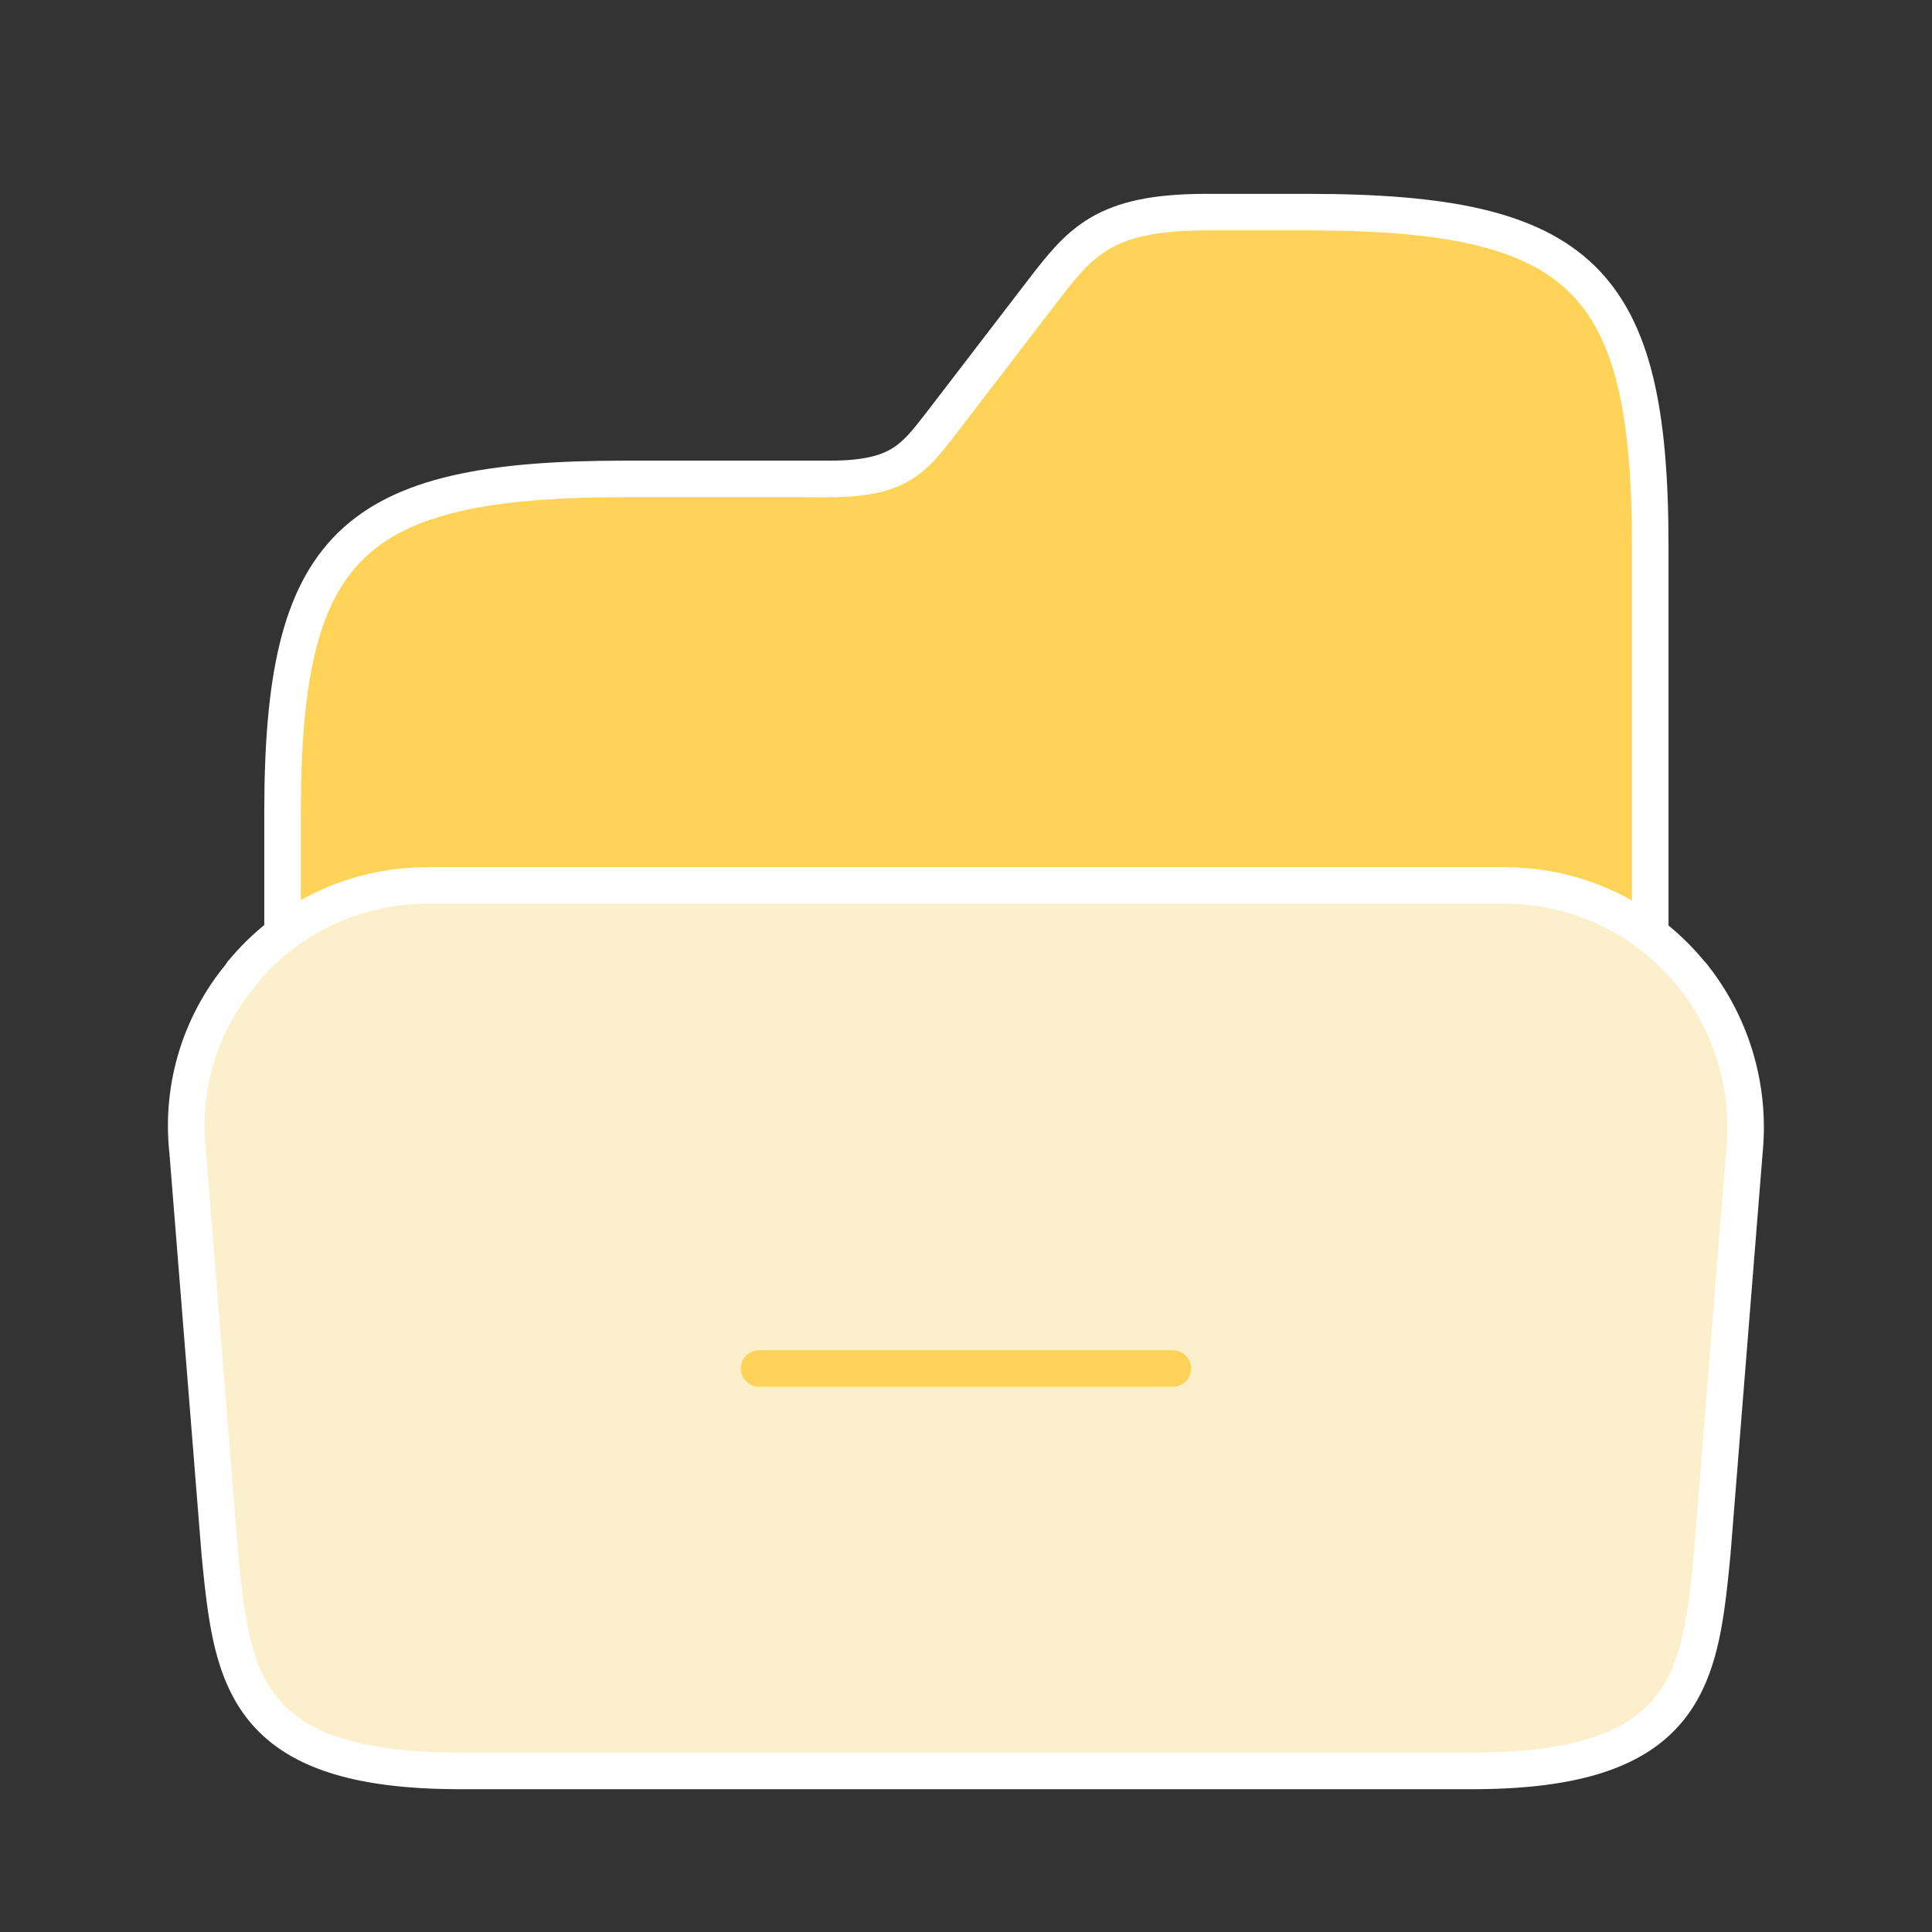
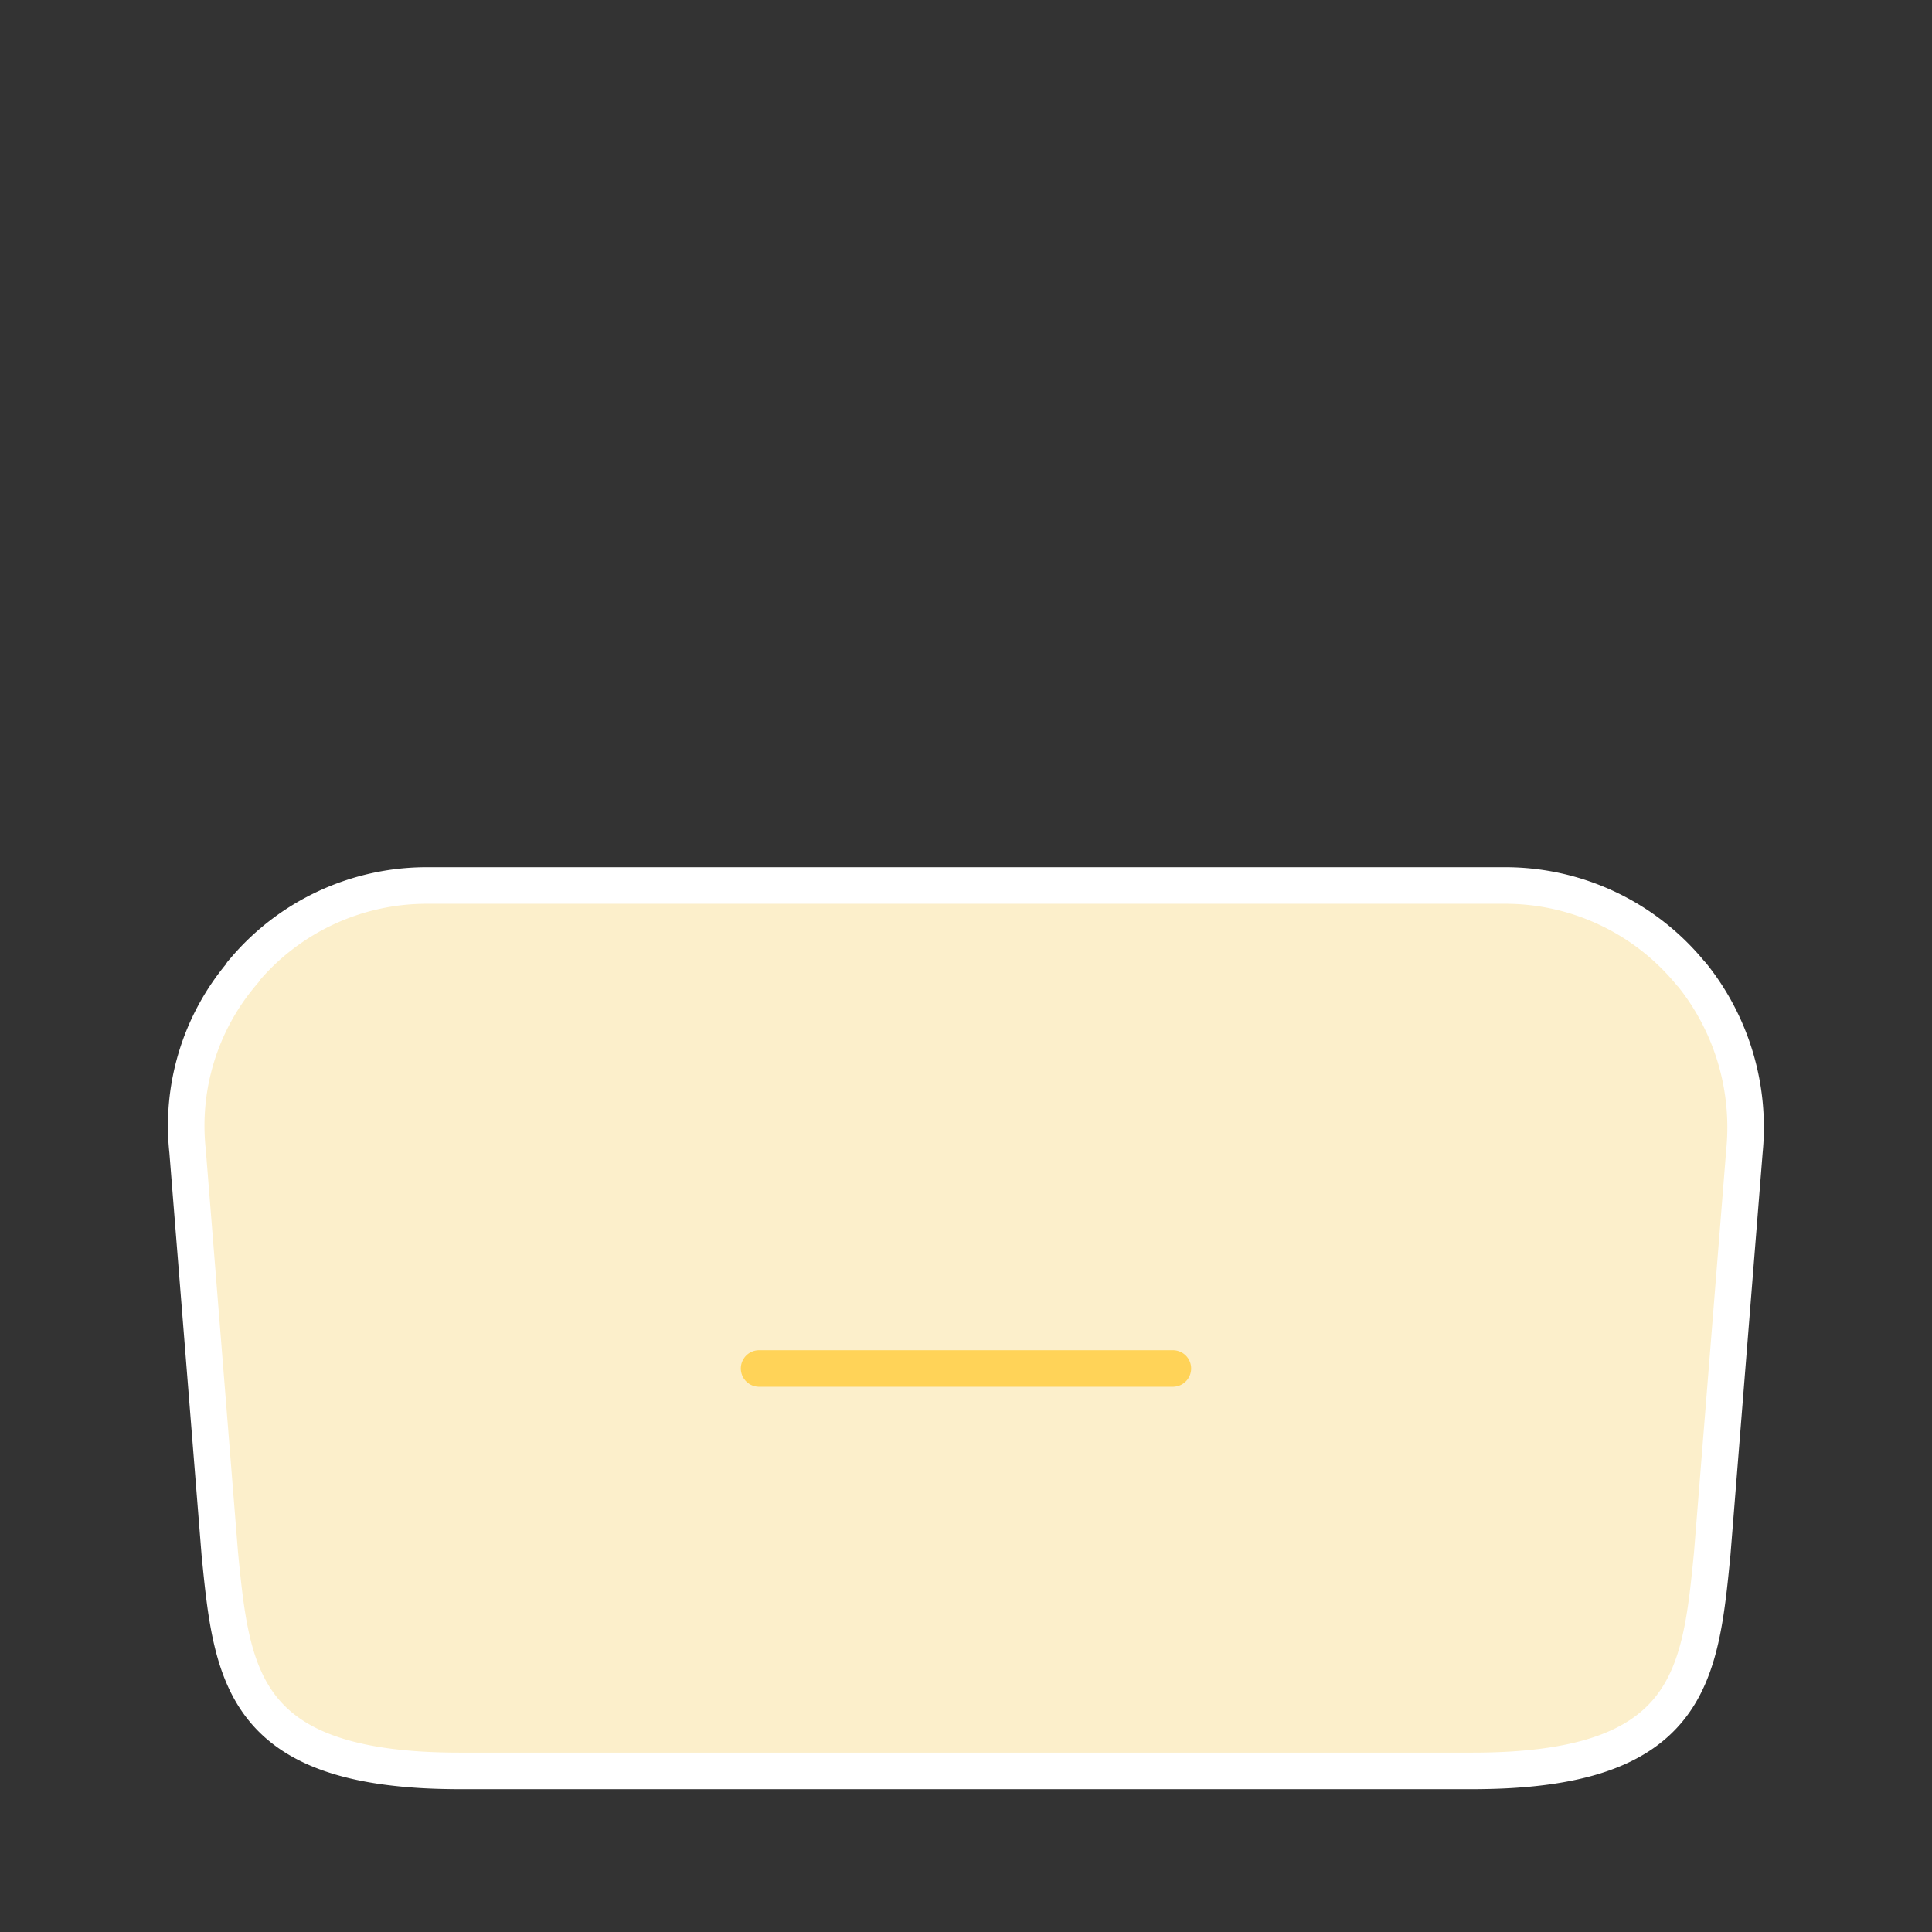
<svg xmlns="http://www.w3.org/2000/svg" width="79.298" height="79.298" viewBox="0 0 79.298 79.298">
  <rect x="0" y="0" width="79.298" height="79.298" fill="#333333" stroke="none" />
  <g id="folder-open" transform="translate(0 0)">
-     <path id="Vector" d="M56.136,31.424V13.687C56.136,2.737,53.328,0,42.094,0H37.9c-4.2,0-5.154,1.224-6.74,3.285l-4.2,5.475c-1.057,1.353-1.685,2.19-4.494,2.19H14.042C2.808,10.949,0,13.687,0,24.636v6.788" transform="translate(11.597 8.707)" fill="#ffd358" stroke="#fff" stroke-linecap="round" stroke-linejoin="round" stroke-width="1.5" />
-     <path id="Vector-2" data-name="Vector" d="M0,79.3H79.3V0H0Z" transform="translate(0 0)" fill="none" opacity="0" />
    <path id="Vector-3" data-name="Vector" d="M.057,10.9l1.322,16.52c.5,5.055.892,8.921,9.846,8.921H52.79c8.954,0,9.351-3.866,9.846-8.921L63.958,10.9A10.015,10.015,0,0,0,61.81,3.668L61.744,3.6A9.828,9.828,0,0,0,54.111,0H9.9A9.8,9.8,0,0,0,2.337,3.535c-.033.033-.066.066-.066.1A9.665,9.665,0,0,0,.057,10.9Z" transform="translate(7.642 36.345)" fill="#fcefcb" stroke="#fff" stroke-width="1.5" />
    <path id="Vector-4" data-name="Vector" d="M16.983,0H0" transform="translate(31.157 56.169)" fill="none" stroke="#ffd358" stroke-linecap="round" stroke-linejoin="round" stroke-width="1.5" />
  </g>
</svg>